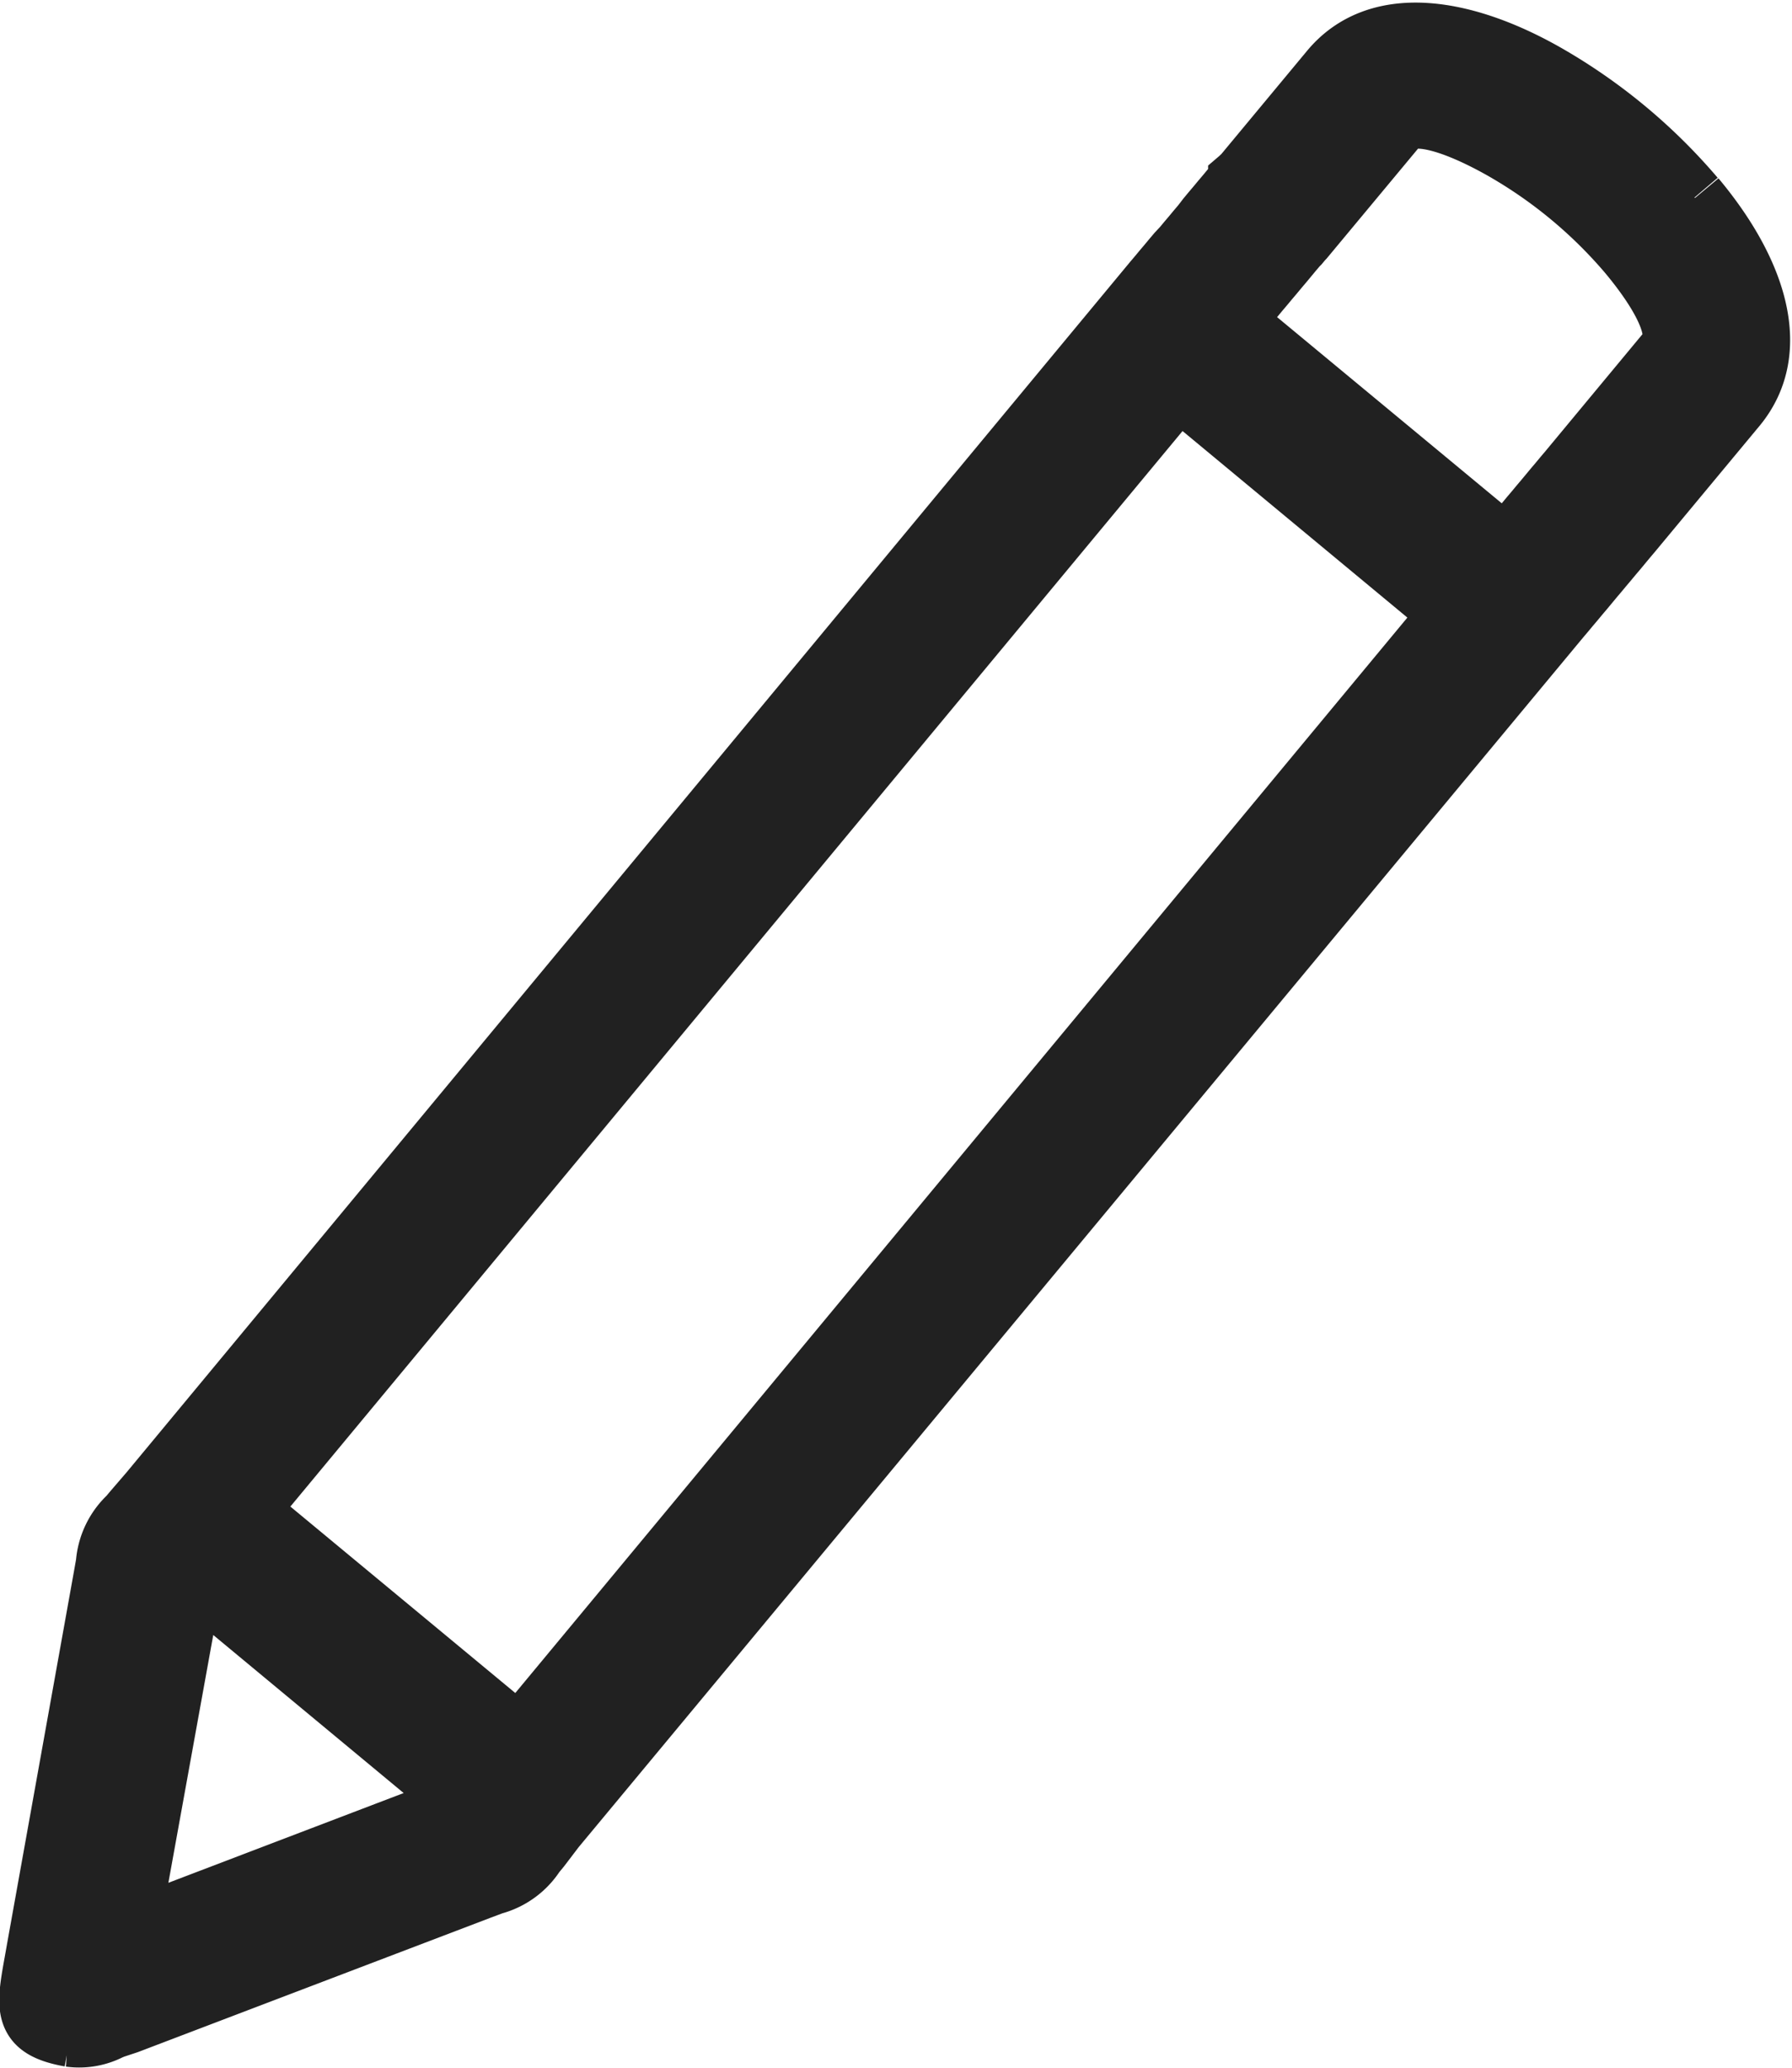
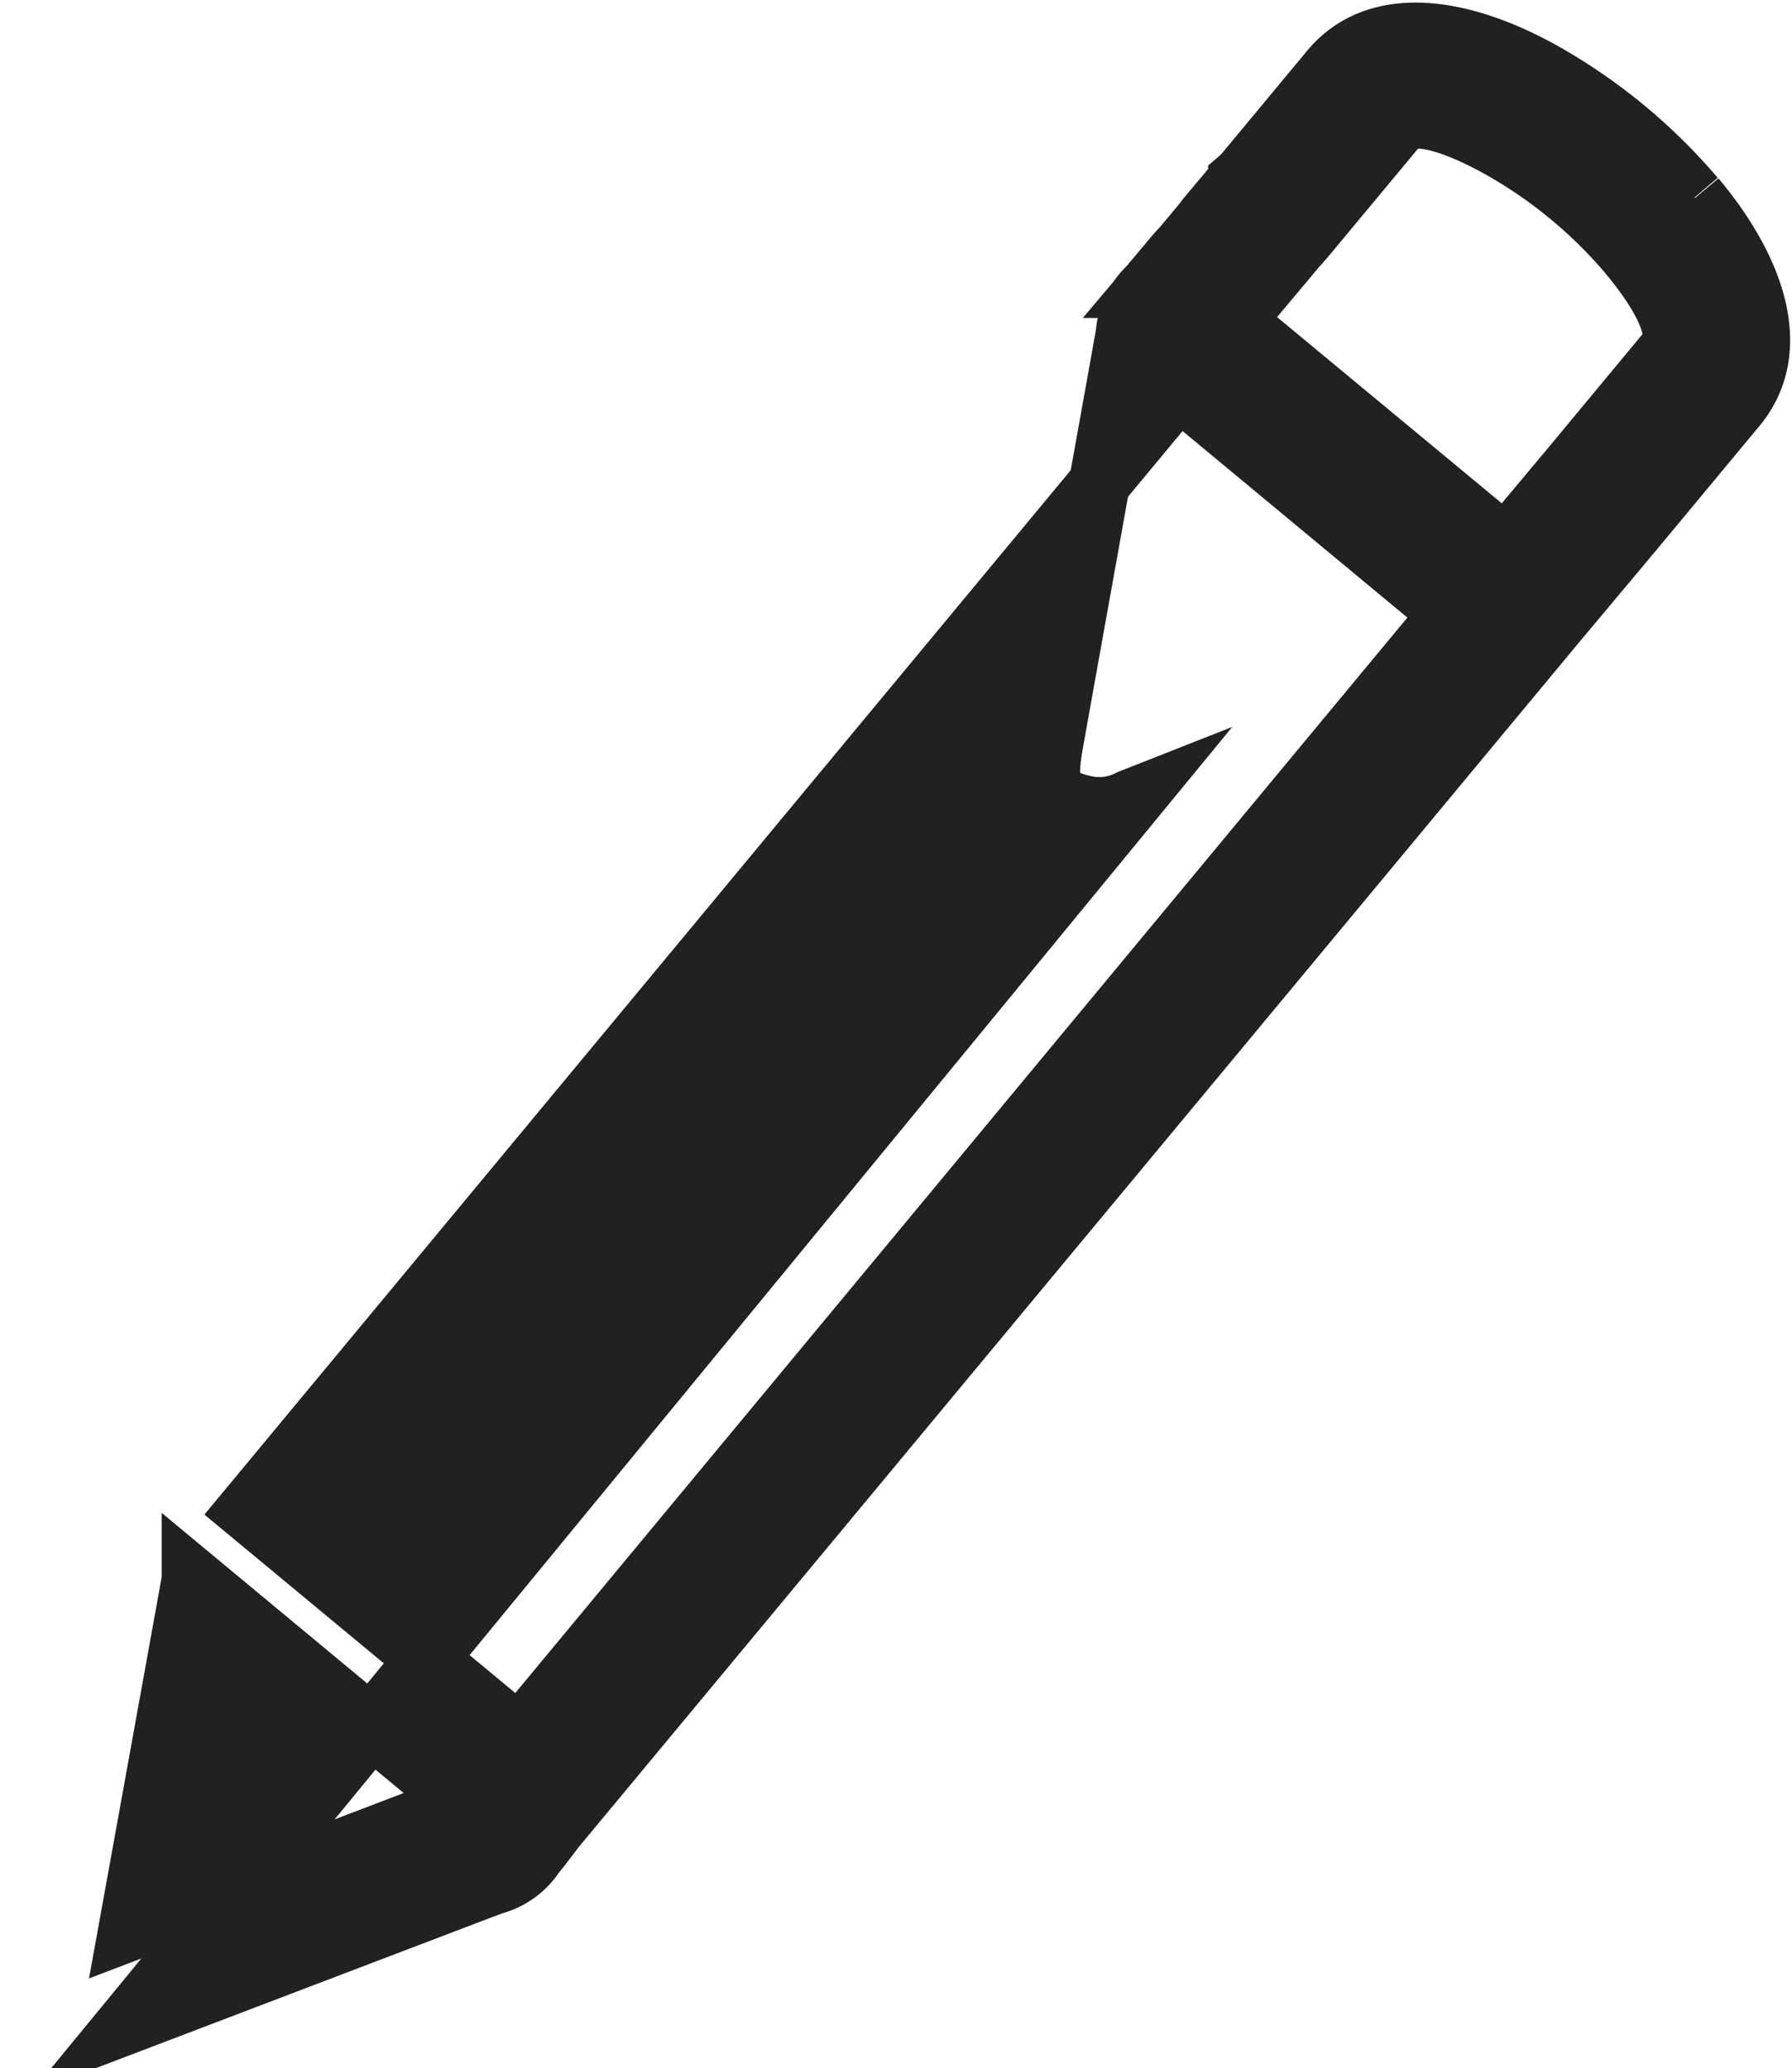
<svg xmlns="http://www.w3.org/2000/svg" width="14.676" height="16.936" viewBox="0 0 14.676 16.936">
  <g id="icon_lapiz" data-name="icon lapiz" transform="translate(0.244 -391.122)">
-     <path id="Trazado_252" data-name="Trazado 252" d="M13.633,1.347A4.591,4.591,0,0,0,12.4.328c-.676-.38-1.367-.482-1.748-.022l-.715.861-.005.005,0,0-.006.005h0l-.006.005,0,0-.006.006,0,0L9.9,1.2v0L9.9,1.209l0,0-.006.006,0,0-.006.006h0l-.005.006,0,0L9.87,1.24h0l-.006.007,0,0-.005.007,0,0-.006.006,0,0-.005.006v0l-.005.006,0,0-.005.006h0l-.039.047-.039.046-.039.047-.039.046-.039.047L9.6,1.567l-.039.046-.039.047-.039.046-.039.047L9.4,1.8l-.039.046-.039.047-.039.046-.039.047-.039.046L.983,11.949.853,12.1l-.043.051a.588.588,0,0,0-.183.382l-.02.113-.546,3.04-.02.113c-.07.386-.092.539.289.607a.549.549,0,0,0,.328-.057l.033-.013h0L.8,16.3l2.887-1.1.107-.04a.587.587,0,0,0,.342-.249l.043-.052L4.3,14.7,12.53,4.789l.039-.046.039-.047.039-.046.039-.047.039-.046.039-.047.039-.047.039-.046.039-.047.039-.046.039-.047.039-.046.039-.047.039-.047.039-.046.039-.047h0l.819-.986c.383-.462.159-1.117-.335-1.708M1.782,12.1,9.408,2.907l2.226,1.847L4.009,13.946Zm1.649,2.44-2.621,1,.5-2.761.02-.113,0-.015,2.223,1.845-.015.006ZM13.421,2.6l-.818.986h0l-.039.046-.039.047-.039.046-.039.047-.039.047-.039.046-.039.047-.039.046-.039.047-.039.046-.039.047-.039.047-.039.046-.009.011L9.863,2.359l.009-.011L9.911,2.3l.039-.047.039-.046.039-.047.039-.047.039-.046.039-.047.039-.046.039-.047.039-.046.039-.047.039-.047.039-.046h0l0,0,.005-.005,0,0,0,0,0,0,.005-.005,0,0,.005-.005h0l0,0,0,0,0,0,0,0,0,0h0l.005-.006h0l0,0h0l0-.005h0l0,0,0,0,.006-.005.029-.03L11.2.759c.117-.14.469-.03.854.186A3.864,3.864,0,0,1,13.09,1.8c.28.335.449.656.331.8" transform="translate(0 391.393)" fill="#212121" stroke="#212121" stroke-width="0.5" />
+     <path id="Trazado_252" data-name="Trazado 252" d="M13.633,1.347A4.591,4.591,0,0,0,12.4.328c-.676-.38-1.367-.482-1.748-.022l-.715.861-.005.005,0,0-.006.005h0l-.006.005,0,0-.006.006,0,0L9.9,1.2v0L9.9,1.209l0,0-.006.006,0,0-.006.006h0l-.005.006,0,0L9.87,1.24h0l-.006.007,0,0-.005.007,0,0-.006.006,0,0-.005.006v0l-.005.006,0,0-.005.006h0l-.039.047-.039.046-.039.047-.039.046-.039.047L9.6,1.567l-.039.046-.039.047-.039.046-.039.047L9.4,1.8l-.039.046-.039.047-.039.046-.039.047-.039.046l-.043.051a.588.588,0,0,0-.183.382l-.02.113-.546,3.04-.02.113c-.07.386-.092.539.289.607a.549.549,0,0,0,.328-.057l.033-.013h0L.8,16.3l2.887-1.1.107-.04a.587.587,0,0,0,.342-.249l.043-.052L4.3,14.7,12.53,4.789l.039-.046.039-.047.039-.046.039-.047.039-.046.039-.047.039-.047.039-.046.039-.047.039-.046.039-.047.039-.046.039-.047.039-.047.039-.046.039-.047h0l.819-.986c.383-.462.159-1.117-.335-1.708M1.782,12.1,9.408,2.907l2.226,1.847L4.009,13.946Zm1.649,2.44-2.621,1,.5-2.761.02-.113,0-.015,2.223,1.845-.015.006ZM13.421,2.6l-.818.986h0l-.039.046-.039.047-.039.046-.039.047-.039.047-.039.046-.039.047-.039.046-.039.047-.039.046-.039.047-.039.047-.039.046-.009.011L9.863,2.359l.009-.011L9.911,2.3l.039-.047.039-.046.039-.047.039-.047.039-.046.039-.047.039-.046.039-.047.039-.046.039-.047.039-.047.039-.046h0l0,0,.005-.005,0,0,0,0,0,0,.005-.005,0,0,.005-.005h0l0,0,0,0,0,0,0,0,0,0h0l.005-.006h0l0,0h0l0-.005h0l0,0,0,0,.006-.005.029-.03L11.2.759c.117-.14.469-.03.854.186A3.864,3.864,0,0,1,13.09,1.8c.28.335.449.656.331.8" transform="translate(0 391.393)" fill="#212121" stroke="#212121" stroke-width="0.5" />
  </g>
</svg>